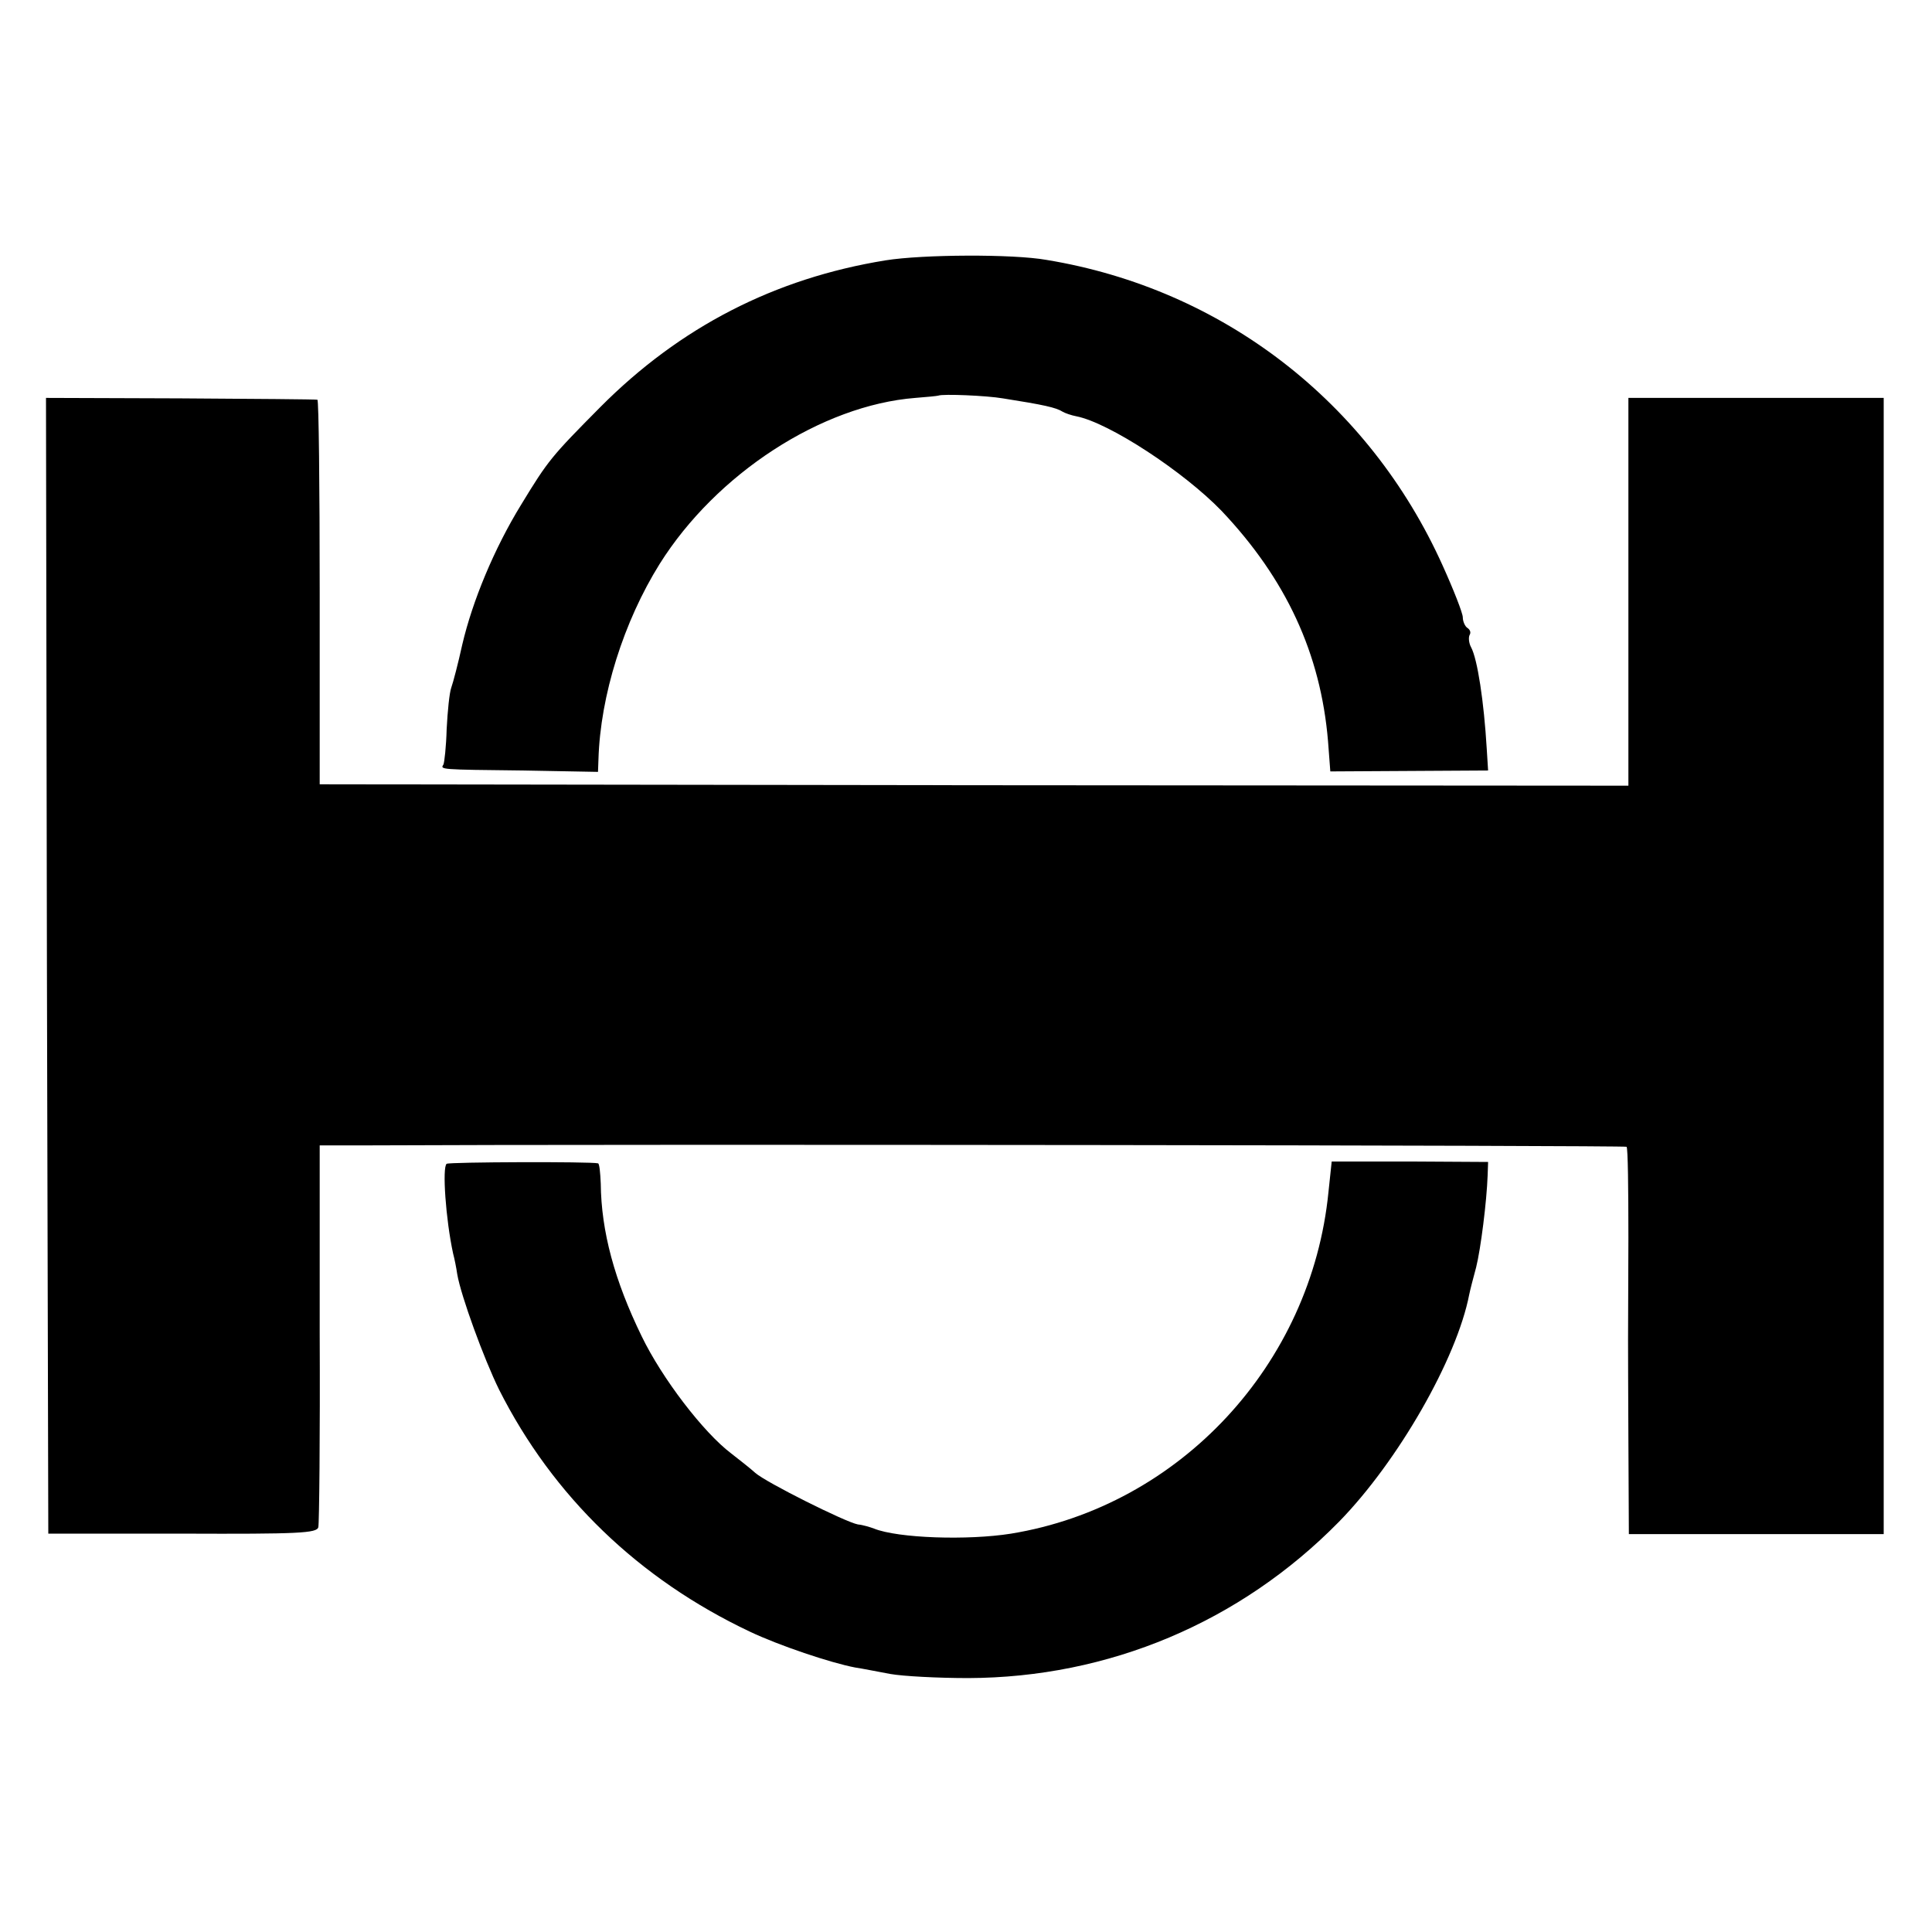
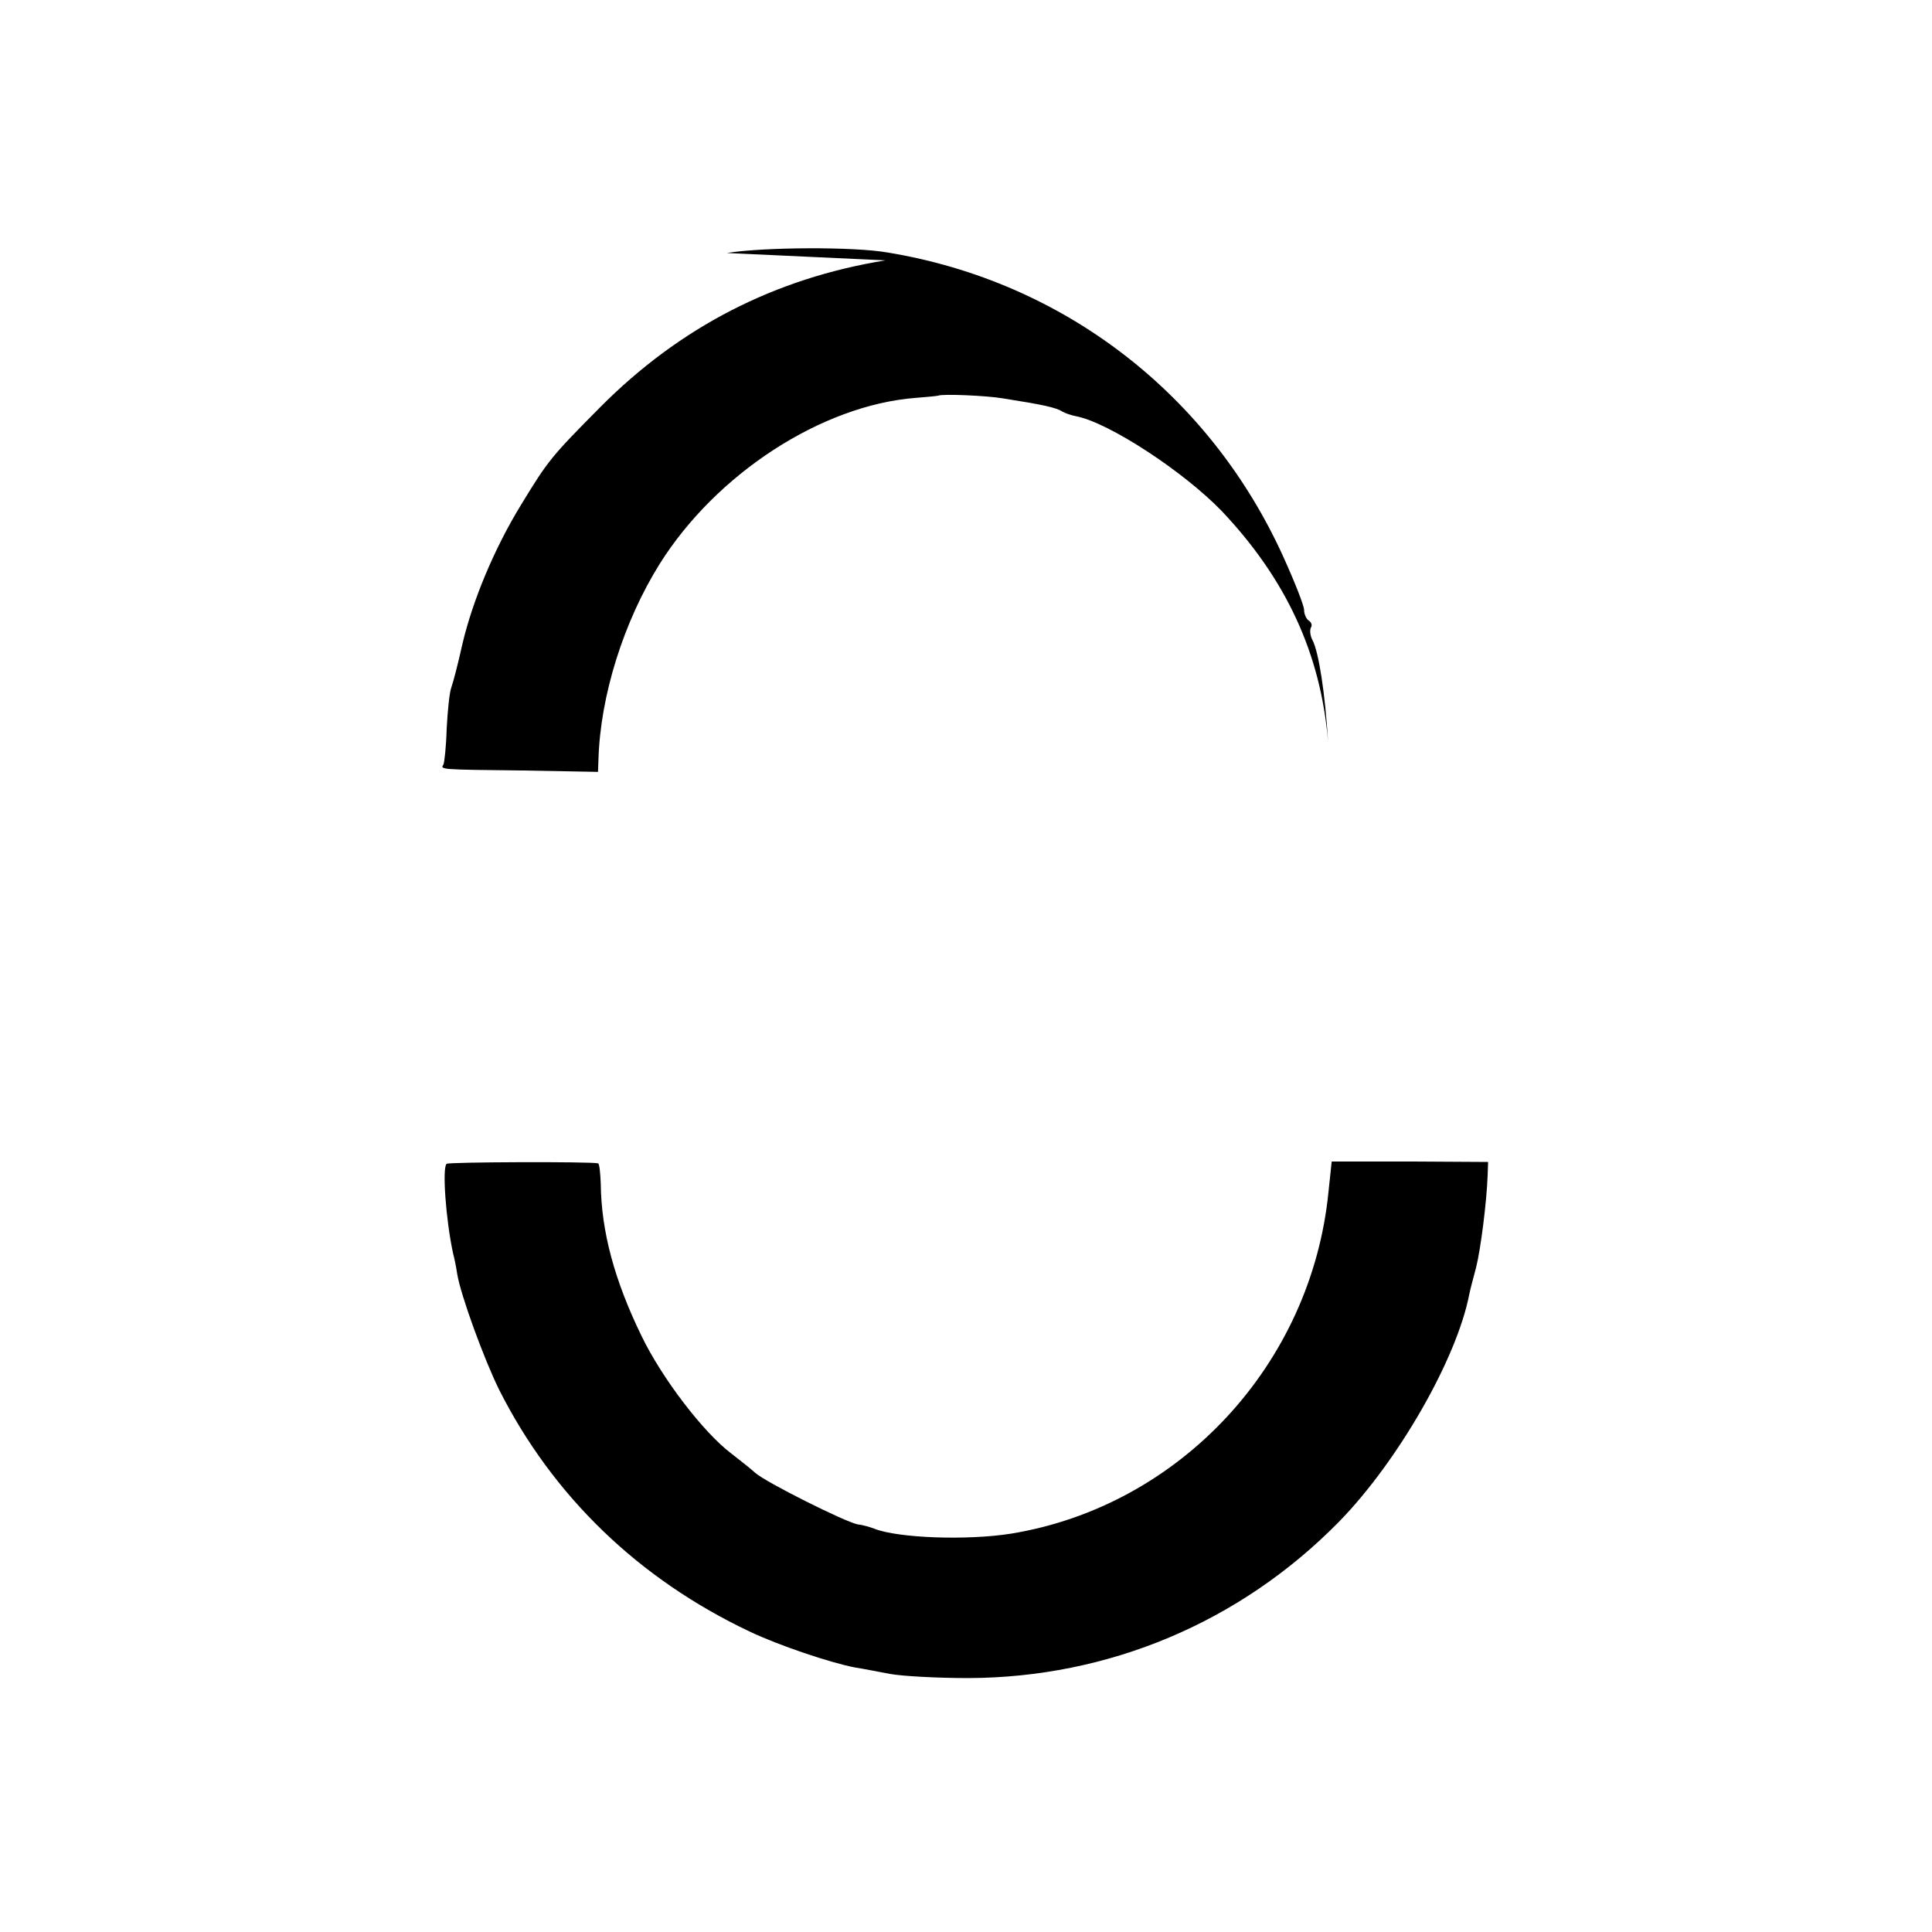
<svg xmlns="http://www.w3.org/2000/svg" version="1.0" width="420pt" height="420pt" viewBox="0 0 420 420" preserveAspectRatio="xMidYMid meet">
  <g transform="translate(0,420) scale(0.1,-0.1)" fill="#000000" stroke="none">
-     <path d="M1925 3634 c-241 -39 -447 -145 -620 -319 -106 -107 -113 -115 -172 -212 -59 -96 -106 -210 -128 -304 -9 -41 -20 -83 -24 -94 -4 -11 -8 -51 -10 -90 -1 -38 -5 -73 -7 -77 -7 -11 -9 -11 174 -13 l162 -3 1 27 c4 139 55 300 133 425 123 196 352 345 556 361 25 2 47 4 50 5 10 4 105 0 140 -6 89 -14 116 -20 130 -29 5 -3 19 -8 30 -10 71 -14 233 -120 316 -206 140 -148 215 -310 231 -500 l5 -66 172 1 171 1 -3 48 c-6 101 -20 194 -34 220 -5 9 -6 22 -3 27 3 5 1 11 -5 15 -5 3 -10 14 -10 23 0 9 -20 60 -44 113 -160 355 -478 601 -861 664 -73 13 -269 12 -350 -1z" />
-     <path d="M102 2101 l3 -1235 292 0 c252 -1 292 1 295 14 2 8 4 198 3 423 l0 407 90 0 c607 3 2748 0 2751 -3 3 -2 4 -91 4 -198 -1 -244 -1 -200 0 -439 l1 -205 277 0 277 0 0 1235 0 1235 -277 0 -278 0 0 -422 0 -421 -1422 1 -1423 2 0 418 c0 229 -2 418 -5 418 -3 1 -137 2 -298 3 l-292 1 2 -1234z" />
+     <path d="M1925 3634 c-241 -39 -447 -145 -620 -319 -106 -107 -113 -115 -172 -212 -59 -96 -106 -210 -128 -304 -9 -41 -20 -83 -24 -94 -4 -11 -8 -51 -10 -90 -1 -38 -5 -73 -7 -77 -7 -11 -9 -11 174 -13 l162 -3 1 27 c4 139 55 300 133 425 123 196 352 345 556 361 25 2 47 4 50 5 10 4 105 0 140 -6 89 -14 116 -20 130 -29 5 -3 19 -8 30 -10 71 -14 233 -120 316 -206 140 -148 215 -310 231 -500 c-6 101 -20 194 -34 220 -5 9 -6 22 -3 27 3 5 1 11 -5 15 -5 3 -10 14 -10 23 0 9 -20 60 -44 113 -160 355 -478 601 -861 664 -73 13 -269 12 -350 -1z" />
    <path d="M971 1670 c-10 -7 -2 -121 14 -195 3 -11 7 -31 9 -45 8 -47 58 -184 91 -251 117 -232 304 -412 545 -526 63 -30 176 -68 229 -78 14 -2 49 -9 76 -14 28 -5 104 -9 170 -9 305 1 591 121 806 340 128 131 256 354 283 494 2 10 9 37 15 59 10 40 23 143 25 200 l1 29 -170 1 -170 0 -7 -66 c-37 -375 -323 -683 -690 -743 -94 -15 -246 -10 -298 11 -8 3 -24 8 -35 9 -27 5 -199 91 -223 112 -11 10 -34 28 -52 42 -61 46 -151 164 -195 255 -59 121 -88 228 -89 332 -1 24 -3 44 -6 44 -16 4 -323 3 -329 -1z" />
  </g>
</svg>